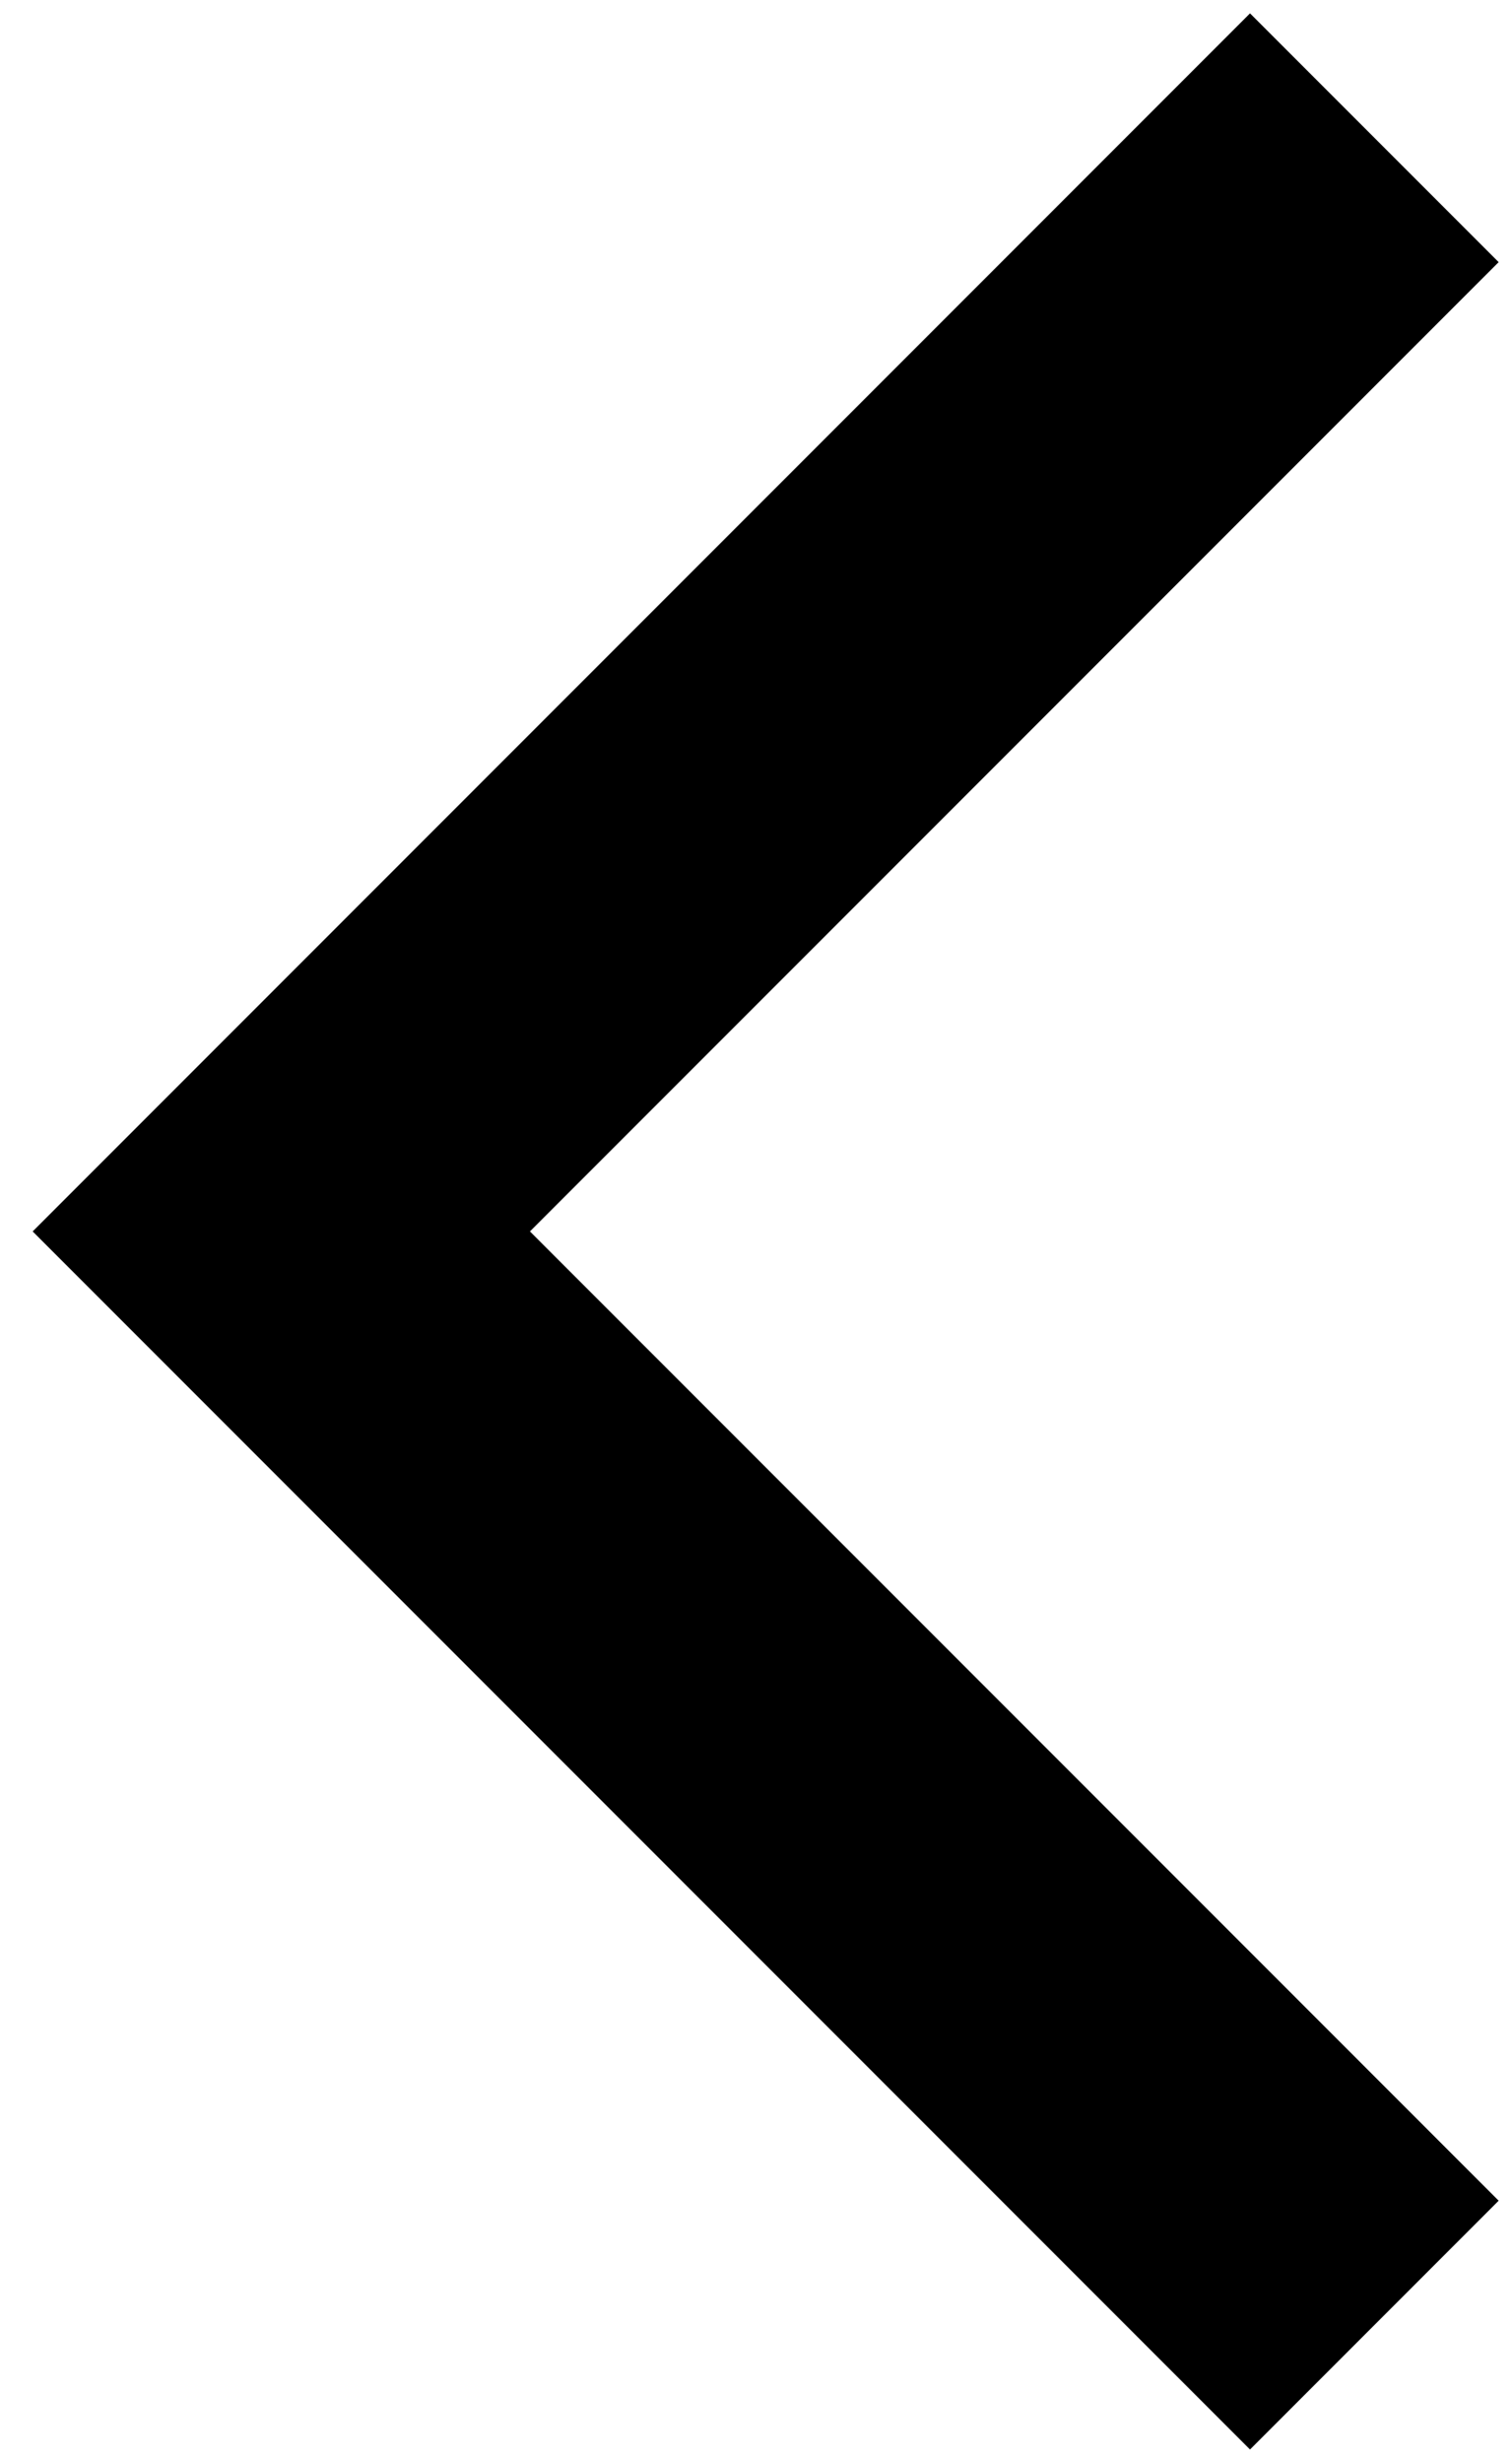
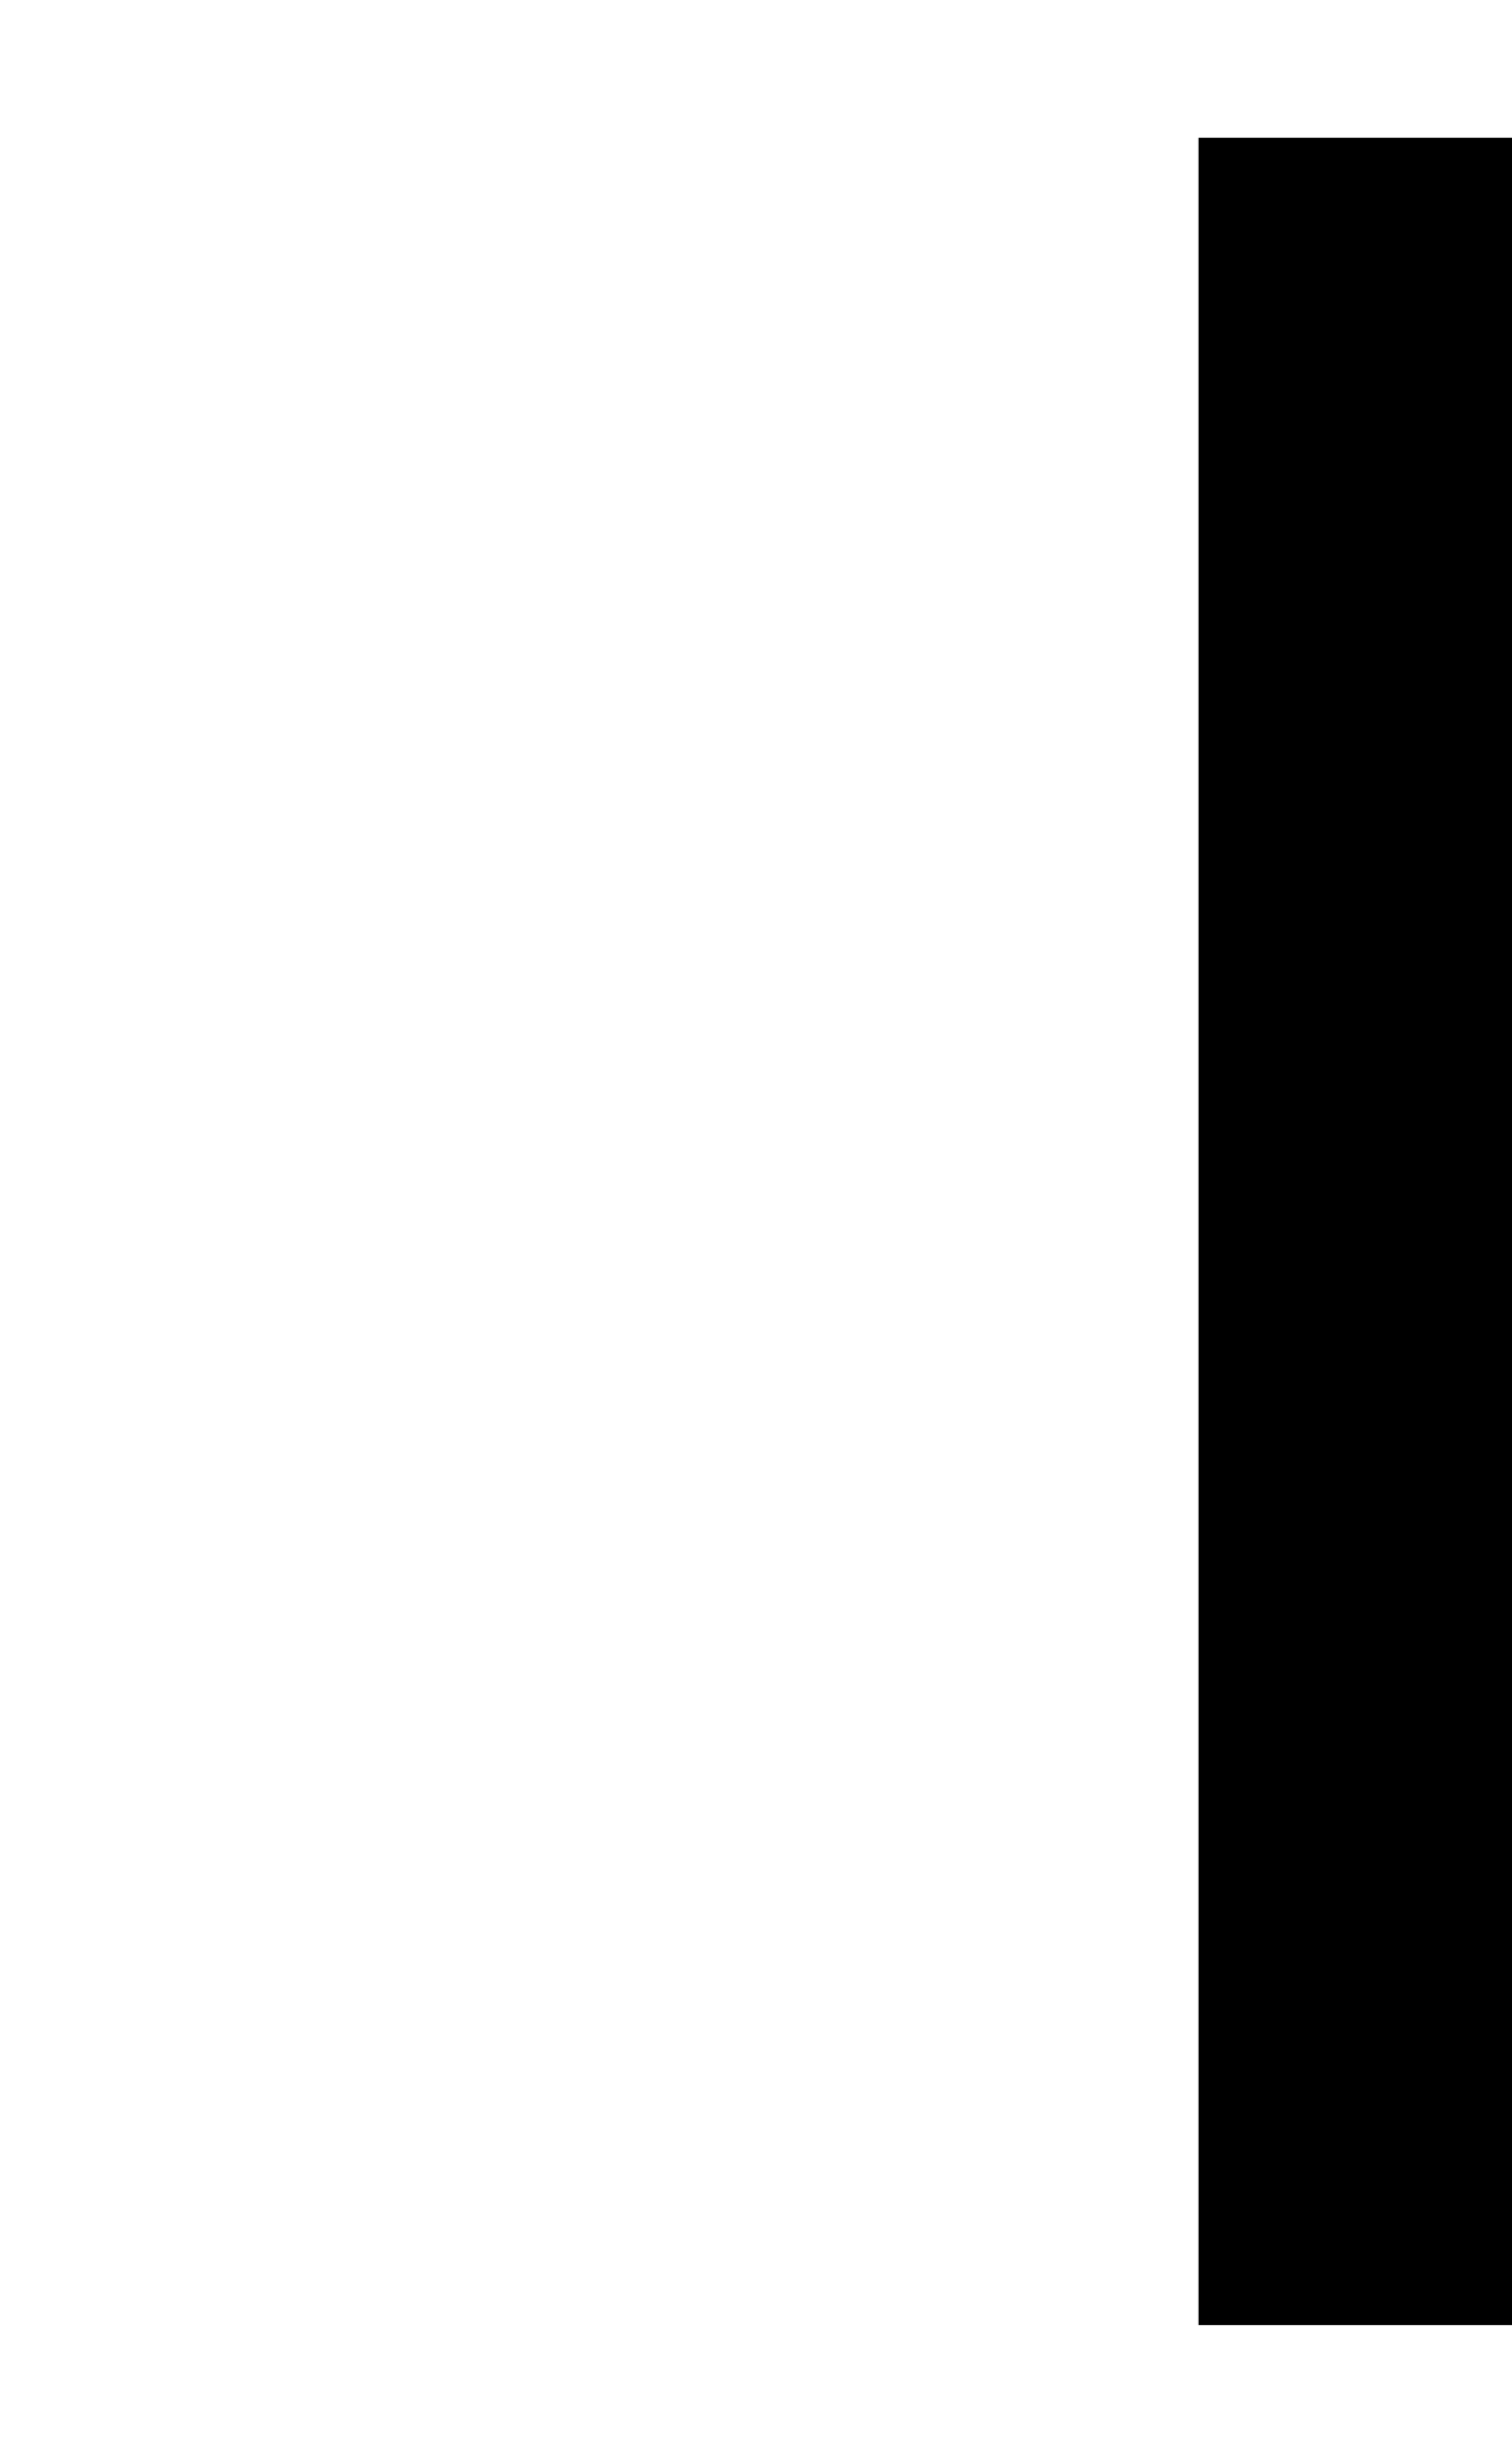
<svg xmlns="http://www.w3.org/2000/svg" width="43" height="70" viewBox="0 0 43 70" fill="none">
-   <path d="M39.085 66.085L8 35L39.085 3.915" stroke="black" stroke-width="10" stroke-miterlimit="10" />
+   <path d="M39.085 66.085L39.085 3.915" stroke="black" stroke-width="10" stroke-miterlimit="10" />
</svg>